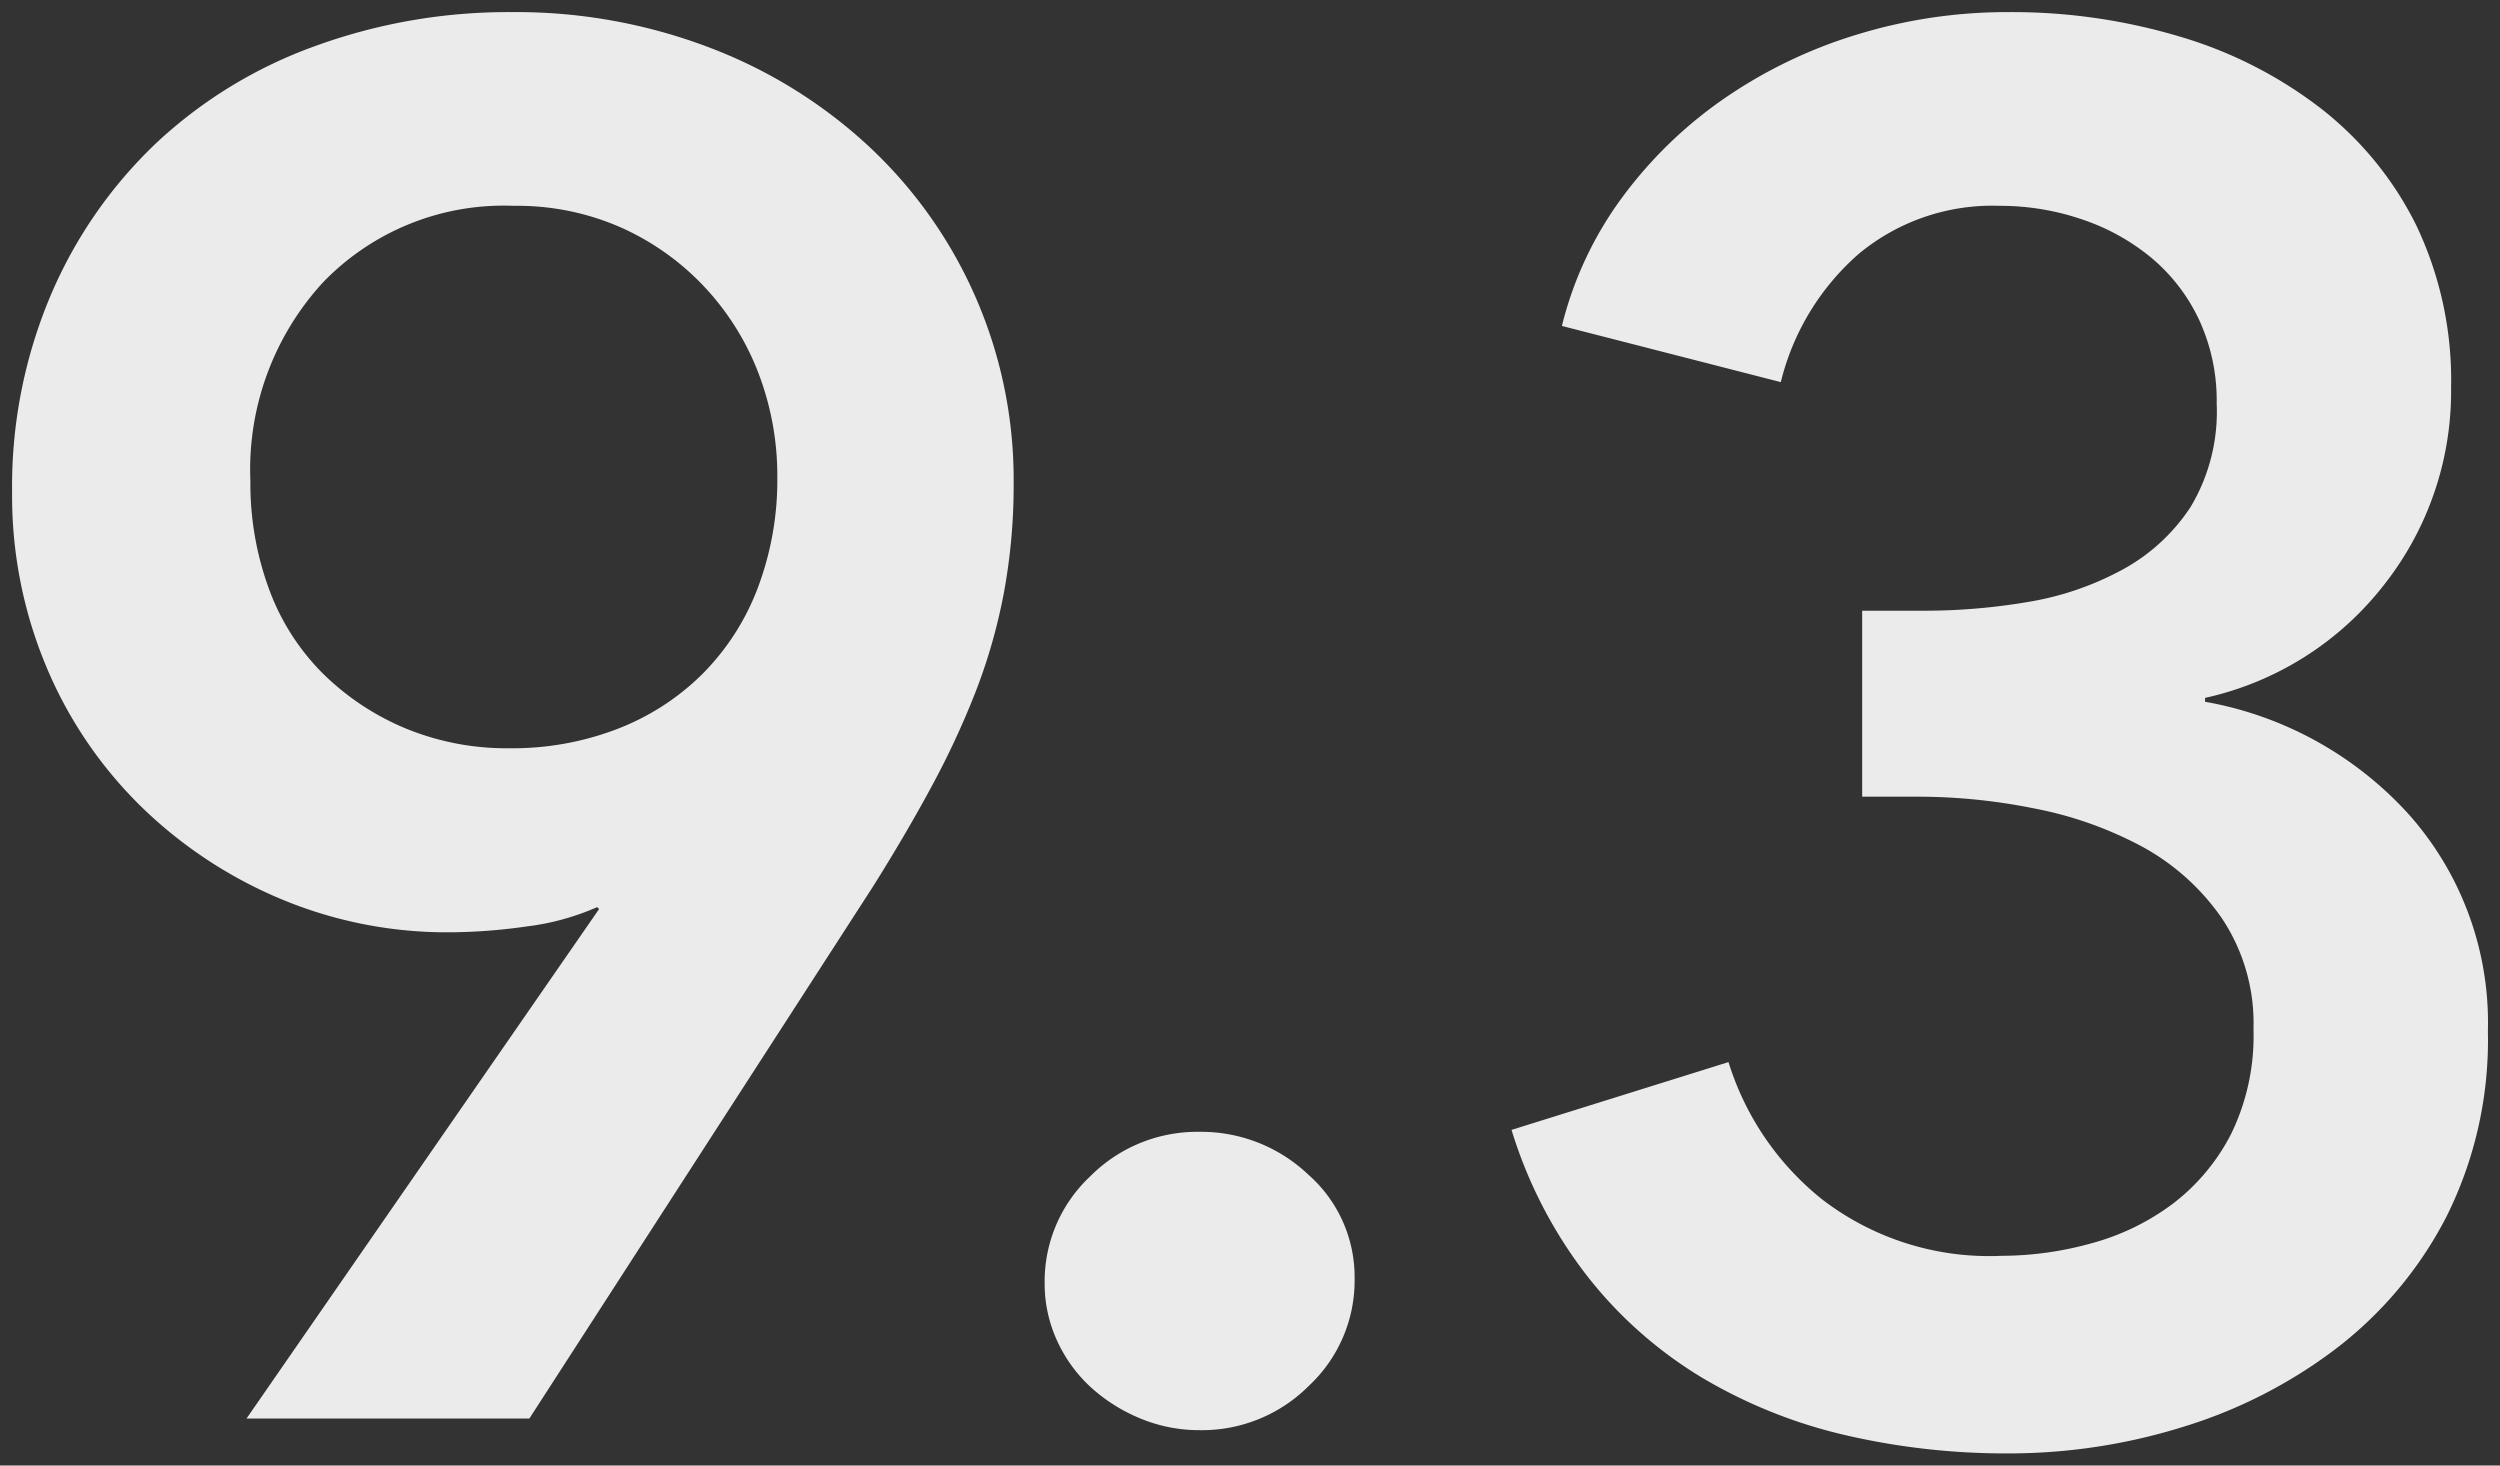
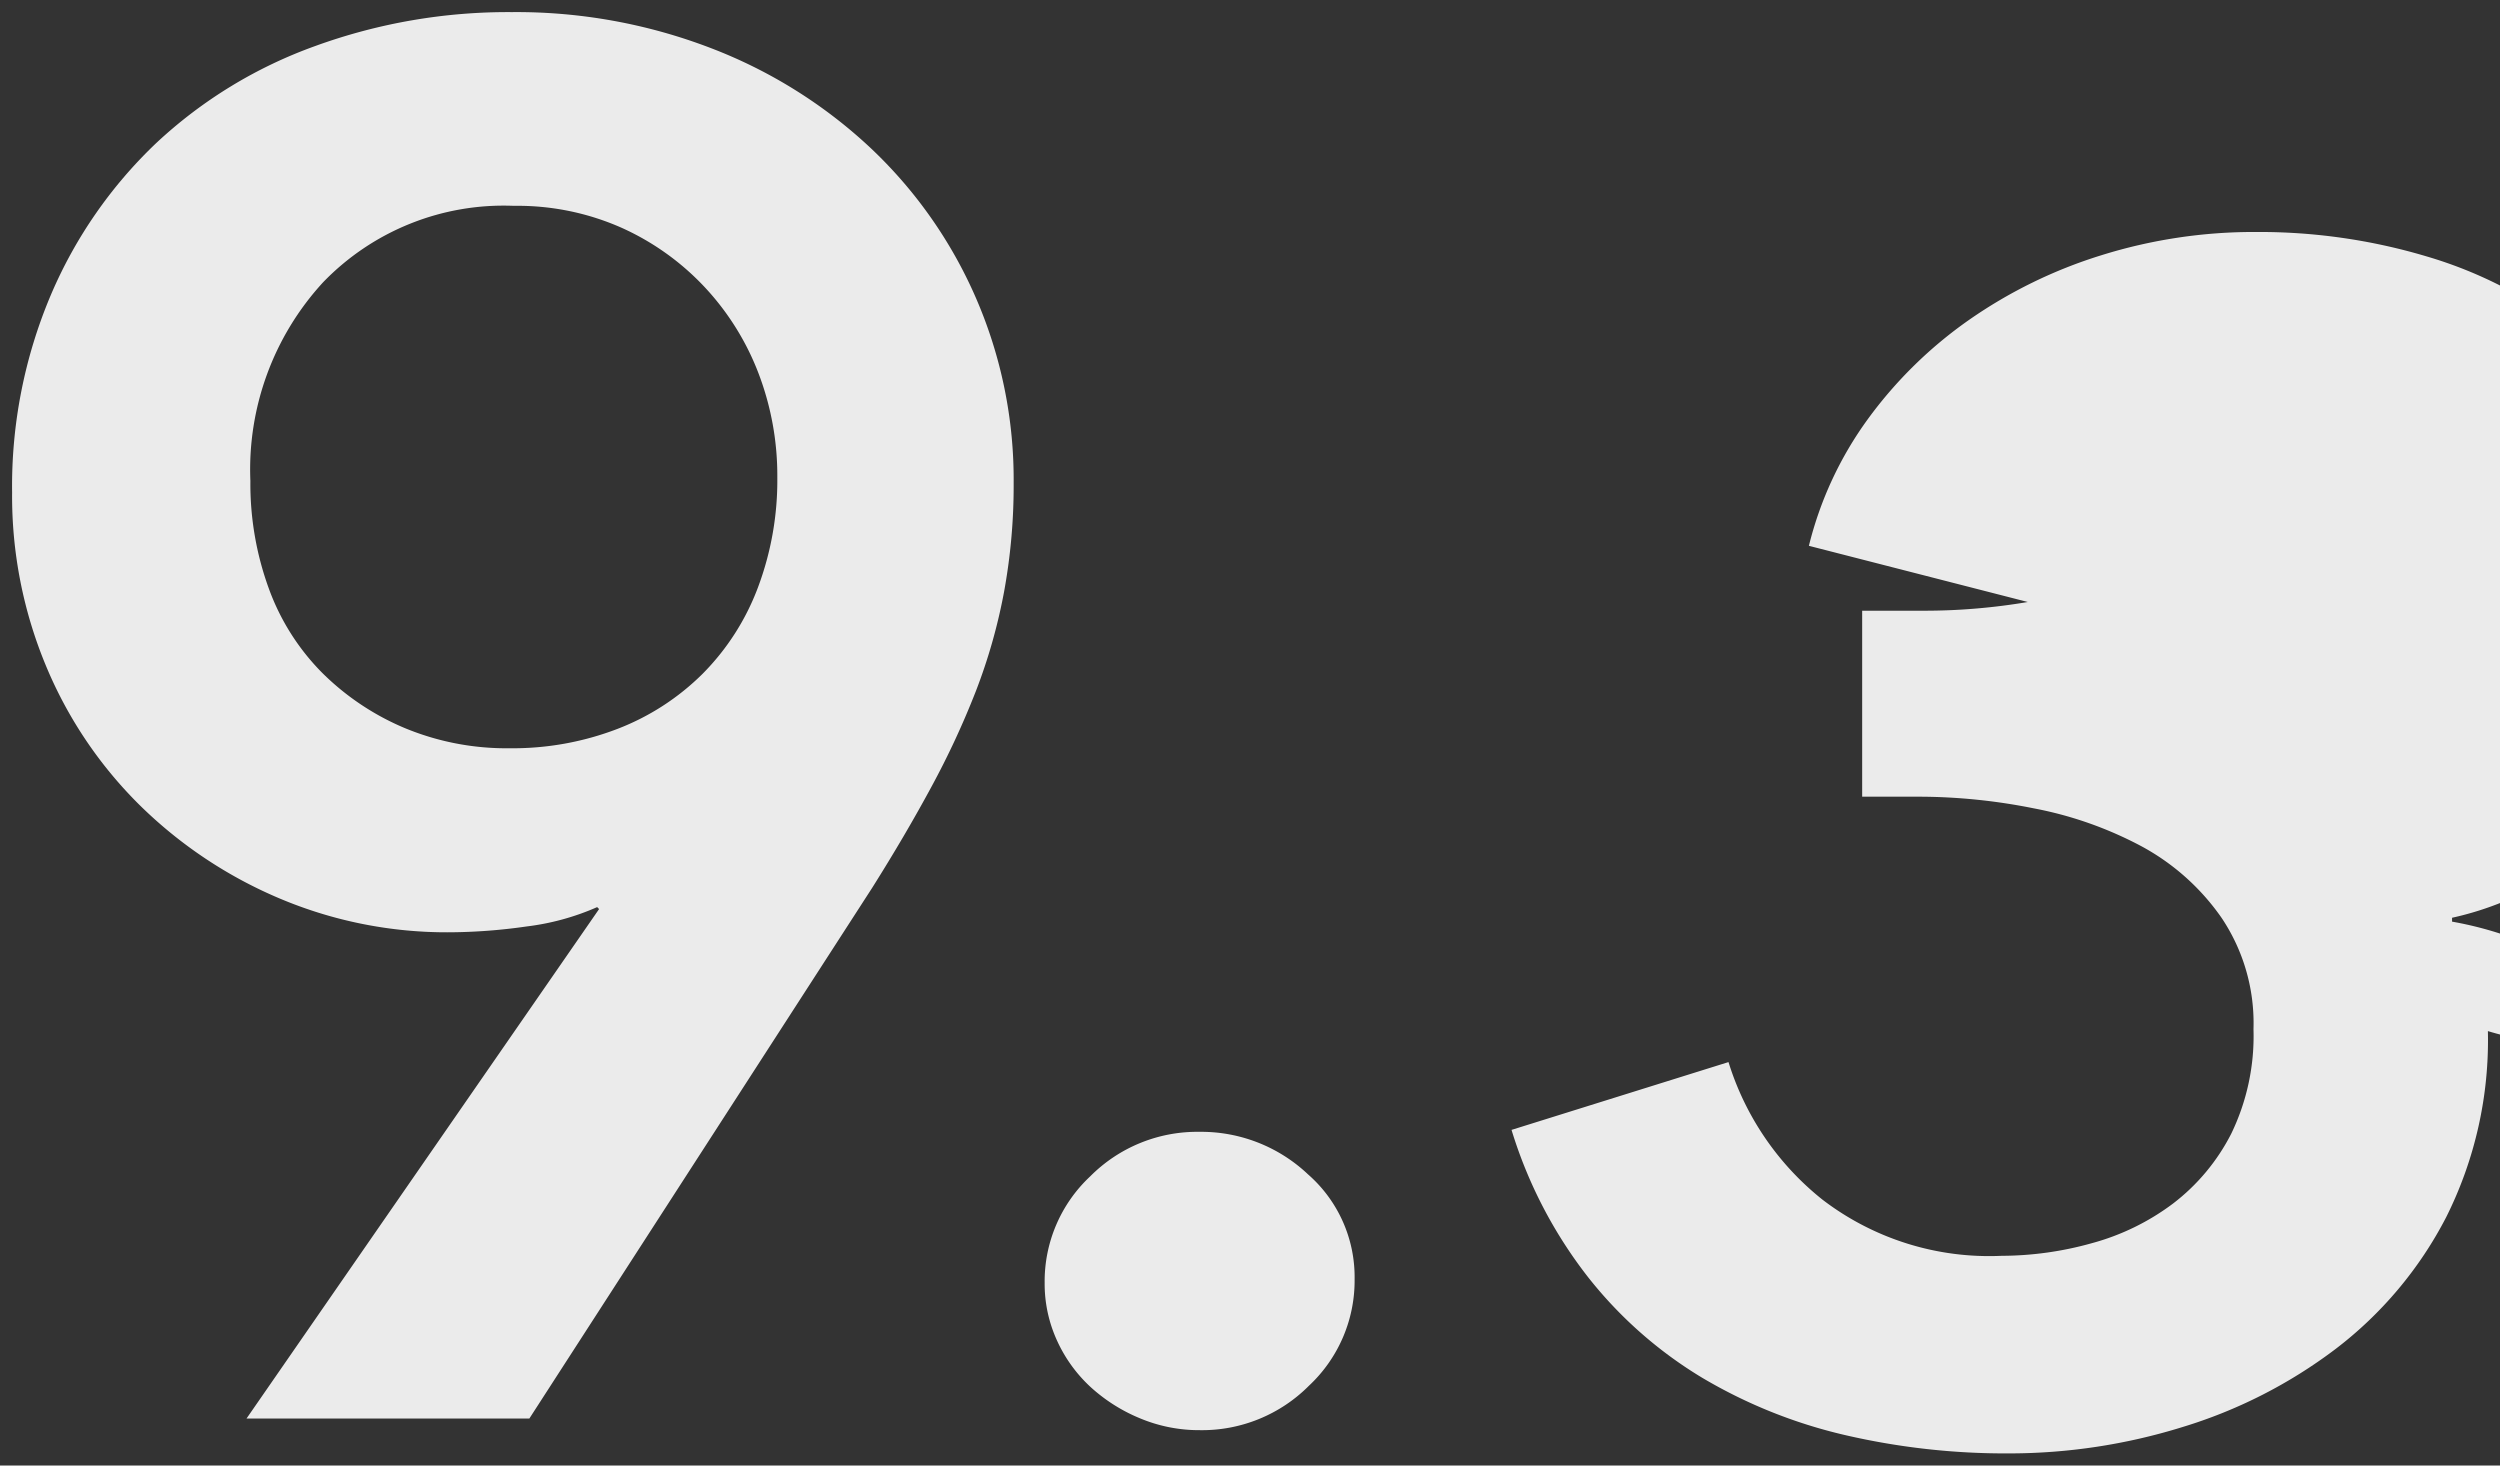
<svg xmlns="http://www.w3.org/2000/svg" width="103.24" height="60.52" viewBox="0 0 103.24 60.52">
  <rect x="0" y="0" width="103.24" height="60.52" fill="#333333" stroke="none" />
-   <path id="パス_388" data-name="パス 388" d="M-98.56,0-84-21.04l-.08-.08a10.283,10.283,0,0,1-2.92.8,23,23,0,0,1-3.16.24,17.743,17.743,0,0,1-7.04-1.4,18.467,18.467,0,0,1-5.76-3.84,17.554,17.554,0,0,1-3.88-5.76,18.237,18.237,0,0,1-1.4-7.16,20.253,20.253,0,0,1,1.6-8.16,18.82,18.82,0,0,1,4.36-6.28,19.039,19.039,0,0,1,6.56-4,23.3,23.3,0,0,1,8.12-1.4,22.4,22.4,0,0,1,8.2,1.48,20.182,20.182,0,0,1,6.6,4.12,18.8,18.8,0,0,1,4.36,6.2,18.824,18.824,0,0,1,1.56,7.64,24.366,24.366,0,0,1-.4,4.52,23.113,23.113,0,0,1-1.16,4.08,34.9,34.9,0,0,1-1.84,3.96q-1.08,2-2.44,4.16L-86.88,0Zm21.92-38.88a11.835,11.835,0,0,0-.76-4.24,10.915,10.915,0,0,0-2.2-3.56,10.726,10.726,0,0,0-3.44-2.48,10.6,10.6,0,0,0-4.48-.92,10.365,10.365,0,0,0-7.88,3.16,11.422,11.422,0,0,0-3,8.2,12.621,12.621,0,0,0,.76,4.44,9.574,9.574,0,0,0,2.2,3.48,10.731,10.731,0,0,0,3.4,2.28,10.959,10.959,0,0,0,4.36.84,12.056,12.056,0,0,0,4.44-.8,10.157,10.157,0,0,0,3.52-2.28,10.08,10.08,0,0,0,2.28-3.56A12.6,12.6,0,0,0-76.64-38.88ZM-65.6-5.6A5.941,5.941,0,0,1-63.72-10a6.231,6.231,0,0,1,4.52-1.84,6.421,6.421,0,0,1,4.48,1.76A5.634,5.634,0,0,1-52.8-5.76a5.941,5.941,0,0,1-1.88,4.4A6.23,6.23,0,0,1-59.2.48,6.319,6.319,0,0,1-61.64,0a6.958,6.958,0,0,1-2.04-1.28,5.948,5.948,0,0,1-1.4-1.92A5.63,5.63,0,0,1-65.6-5.6Zm33.76-27.76h2.56A25.52,25.52,0,0,0-25-33.72a12.36,12.36,0,0,0,3.88-1.32,7.836,7.836,0,0,0,2.84-2.6,7.657,7.657,0,0,0,1.08-4.28,7.94,7.94,0,0,0-.72-3.44,7.463,7.463,0,0,0-1.96-2.56,8.915,8.915,0,0,0-2.88-1.6,10.449,10.449,0,0,0-3.4-.56,8.626,8.626,0,0,0-5.84,2,10.287,10.287,0,0,0-3.2,5.28l-9.04-2.32a14.976,14.976,0,0,1,2.44-5.24,17.783,17.783,0,0,1,4.16-4.08,19.774,19.774,0,0,1,5.48-2.68,21.128,21.128,0,0,1,6.4-.96,24.143,24.143,0,0,1,7,1,17.742,17.742,0,0,1,5.84,2.96,13.962,13.962,0,0,1,3.96,4.84,14.846,14.846,0,0,1,1.44,6.72,12.9,12.9,0,0,1-2.76,8.12,12.878,12.878,0,0,1-7.4,4.68v.16a14.838,14.838,0,0,1,8.44,4.68A12.935,12.935,0,0,1-6-16,16.312,16.312,0,0,1-7.72-8.32a16.163,16.163,0,0,1-4.56,5.44A20.2,20.2,0,0,1-18.64.36a24.149,24.149,0,0,1-7.12,1.08,29.356,29.356,0,0,1-6.8-.76,20.742,20.742,0,0,1-5.88-2.36,17.451,17.451,0,0,1-4.72-4.16,18.785,18.785,0,0,1-3.16-6.08l8.96-2.8a11.671,11.671,0,0,0,3.88,5.68,11.324,11.324,0,0,0,7.4,2.32,13.908,13.908,0,0,0,3.72-.52A9.868,9.868,0,0,0-19-8.88a8.469,8.469,0,0,0,2.4-2.88,9.24,9.24,0,0,0,.92-4.32A7.8,7.8,0,0,0-17-20.68a9.555,9.555,0,0,0-3.32-2.96,15.635,15.635,0,0,0-4.44-1.56,24.251,24.251,0,0,0-4.68-.48h-2.4Z" transform="translate(108.74 58.58)" fill="#ebebeb" stroke="rgba(0,0,0,0)" stroke-miterlimit="10" stroke-width="1" />
+   <path id="パス_388" data-name="パス 388" d="M-98.56,0-84-21.04l-.08-.08a10.283,10.283,0,0,1-2.92.8,23,23,0,0,1-3.16.24,17.743,17.743,0,0,1-7.04-1.4,18.467,18.467,0,0,1-5.76-3.84,17.554,17.554,0,0,1-3.88-5.76,18.237,18.237,0,0,1-1.4-7.16,20.253,20.253,0,0,1,1.6-8.16,18.82,18.82,0,0,1,4.36-6.28,19.039,19.039,0,0,1,6.56-4,23.3,23.3,0,0,1,8.12-1.4,22.4,22.4,0,0,1,8.2,1.48,20.182,20.182,0,0,1,6.6,4.12,18.8,18.8,0,0,1,4.36,6.2,18.824,18.824,0,0,1,1.56,7.64,24.366,24.366,0,0,1-.4,4.52,23.113,23.113,0,0,1-1.16,4.08,34.9,34.9,0,0,1-1.84,3.96q-1.08,2-2.44,4.16L-86.88,0Zm21.92-38.88a11.835,11.835,0,0,0-.76-4.24,10.915,10.915,0,0,0-2.2-3.56,10.726,10.726,0,0,0-3.44-2.48,10.6,10.6,0,0,0-4.48-.92,10.365,10.365,0,0,0-7.88,3.16,11.422,11.422,0,0,0-3,8.2,12.621,12.621,0,0,0,.76,4.44,9.574,9.574,0,0,0,2.2,3.48,10.731,10.731,0,0,0,3.4,2.28,10.959,10.959,0,0,0,4.36.84,12.056,12.056,0,0,0,4.44-.8,10.157,10.157,0,0,0,3.52-2.28,10.08,10.08,0,0,0,2.28-3.56A12.6,12.6,0,0,0-76.64-38.88ZM-65.6-5.6A5.941,5.941,0,0,1-63.72-10a6.231,6.231,0,0,1,4.52-1.84,6.421,6.421,0,0,1,4.48,1.76A5.634,5.634,0,0,1-52.8-5.76a5.941,5.941,0,0,1-1.88,4.4A6.23,6.23,0,0,1-59.2.48,6.319,6.319,0,0,1-61.64,0a6.958,6.958,0,0,1-2.04-1.28,5.948,5.948,0,0,1-1.4-1.92A5.63,5.63,0,0,1-65.6-5.6Zm33.76-27.76h2.56A25.52,25.52,0,0,0-25-33.72l-9.04-2.32a14.976,14.976,0,0,1,2.44-5.24,17.783,17.783,0,0,1,4.16-4.08,19.774,19.774,0,0,1,5.48-2.68,21.128,21.128,0,0,1,6.4-.96,24.143,24.143,0,0,1,7,1,17.742,17.742,0,0,1,5.84,2.96,13.962,13.962,0,0,1,3.96,4.84,14.846,14.846,0,0,1,1.44,6.72,12.9,12.9,0,0,1-2.76,8.12,12.878,12.878,0,0,1-7.4,4.68v.16a14.838,14.838,0,0,1,8.44,4.68A12.935,12.935,0,0,1-6-16,16.312,16.312,0,0,1-7.72-8.32a16.163,16.163,0,0,1-4.56,5.44A20.2,20.2,0,0,1-18.64.36a24.149,24.149,0,0,1-7.12,1.08,29.356,29.356,0,0,1-6.8-.76,20.742,20.742,0,0,1-5.88-2.36,17.451,17.451,0,0,1-4.72-4.16,18.785,18.785,0,0,1-3.16-6.08l8.96-2.8a11.671,11.671,0,0,0,3.88,5.68,11.324,11.324,0,0,0,7.4,2.32,13.908,13.908,0,0,0,3.72-.52A9.868,9.868,0,0,0-19-8.88a8.469,8.469,0,0,0,2.4-2.88,9.24,9.24,0,0,0,.92-4.32A7.8,7.8,0,0,0-17-20.68a9.555,9.555,0,0,0-3.32-2.96,15.635,15.635,0,0,0-4.44-1.56,24.251,24.251,0,0,0-4.68-.48h-2.4Z" transform="translate(108.74 58.58)" fill="#ebebeb" stroke="rgba(0,0,0,0)" stroke-miterlimit="10" stroke-width="1" />
</svg>